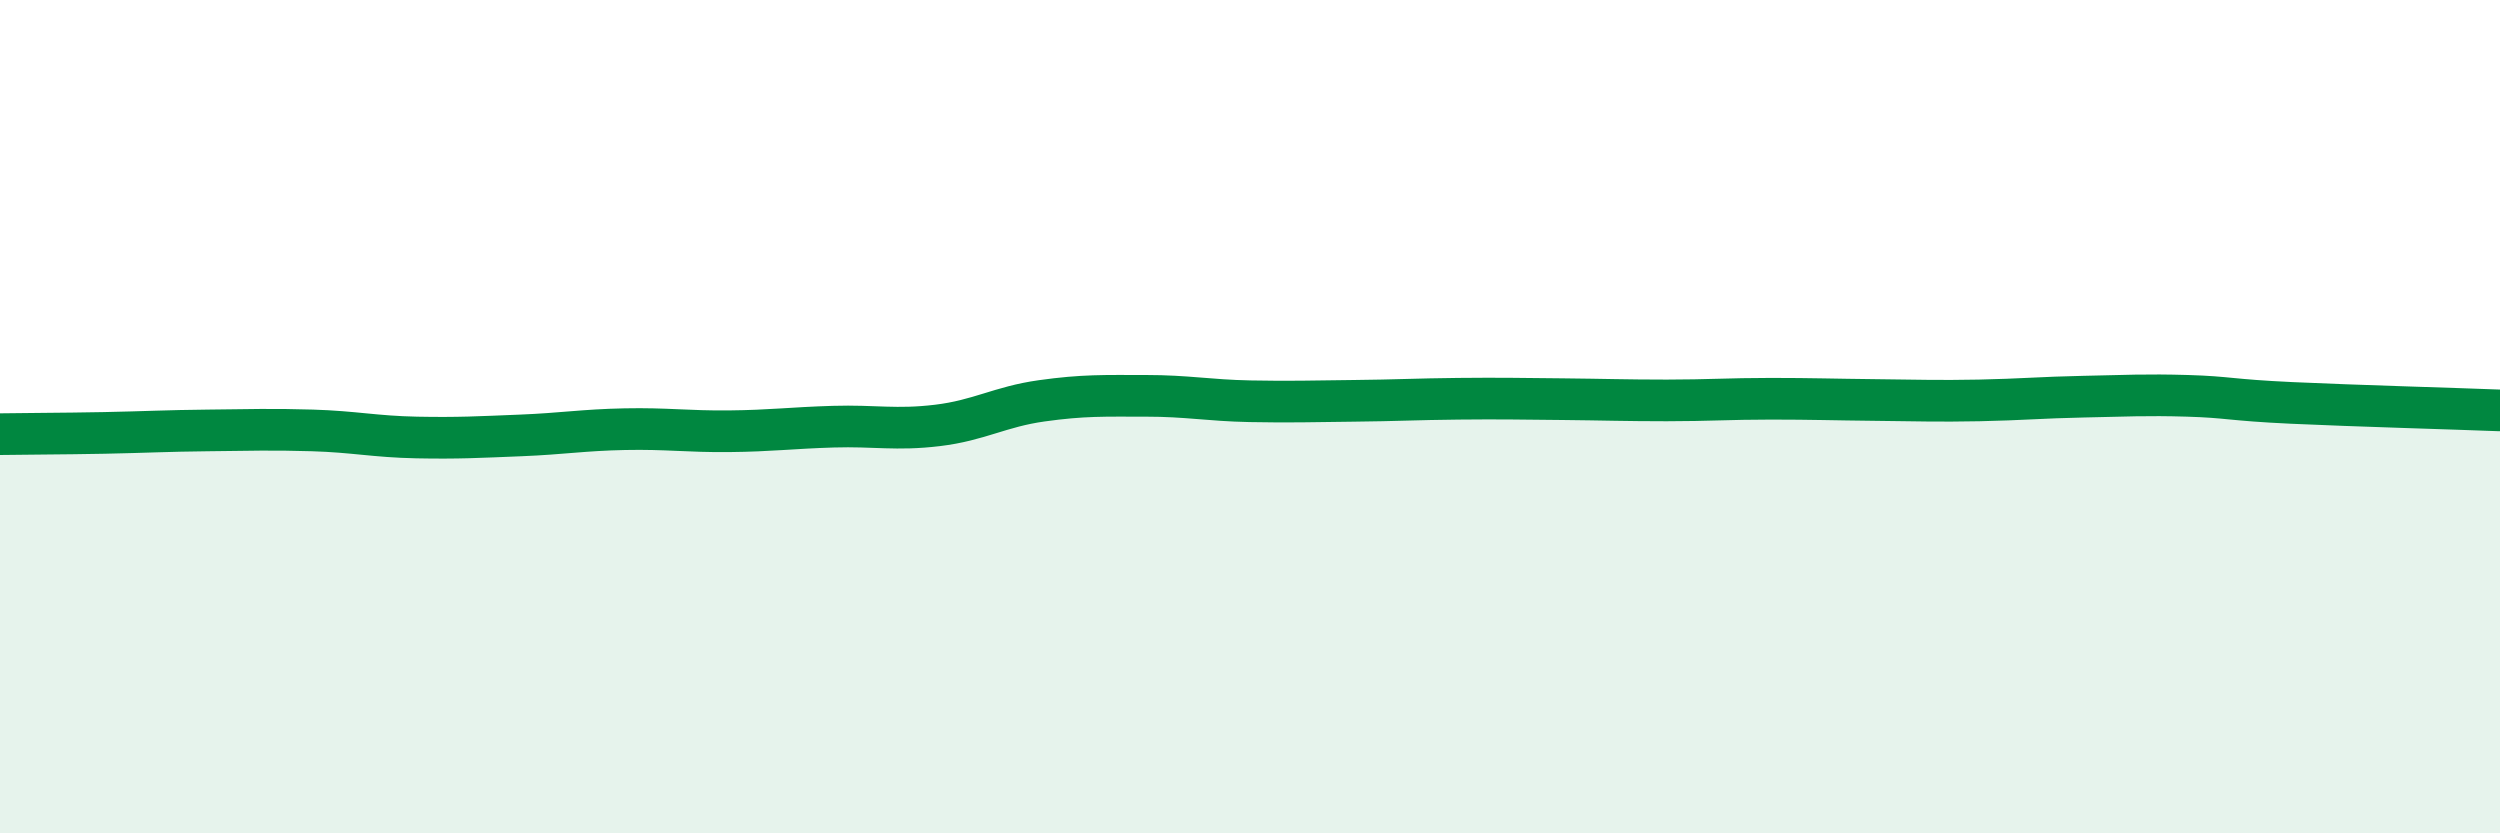
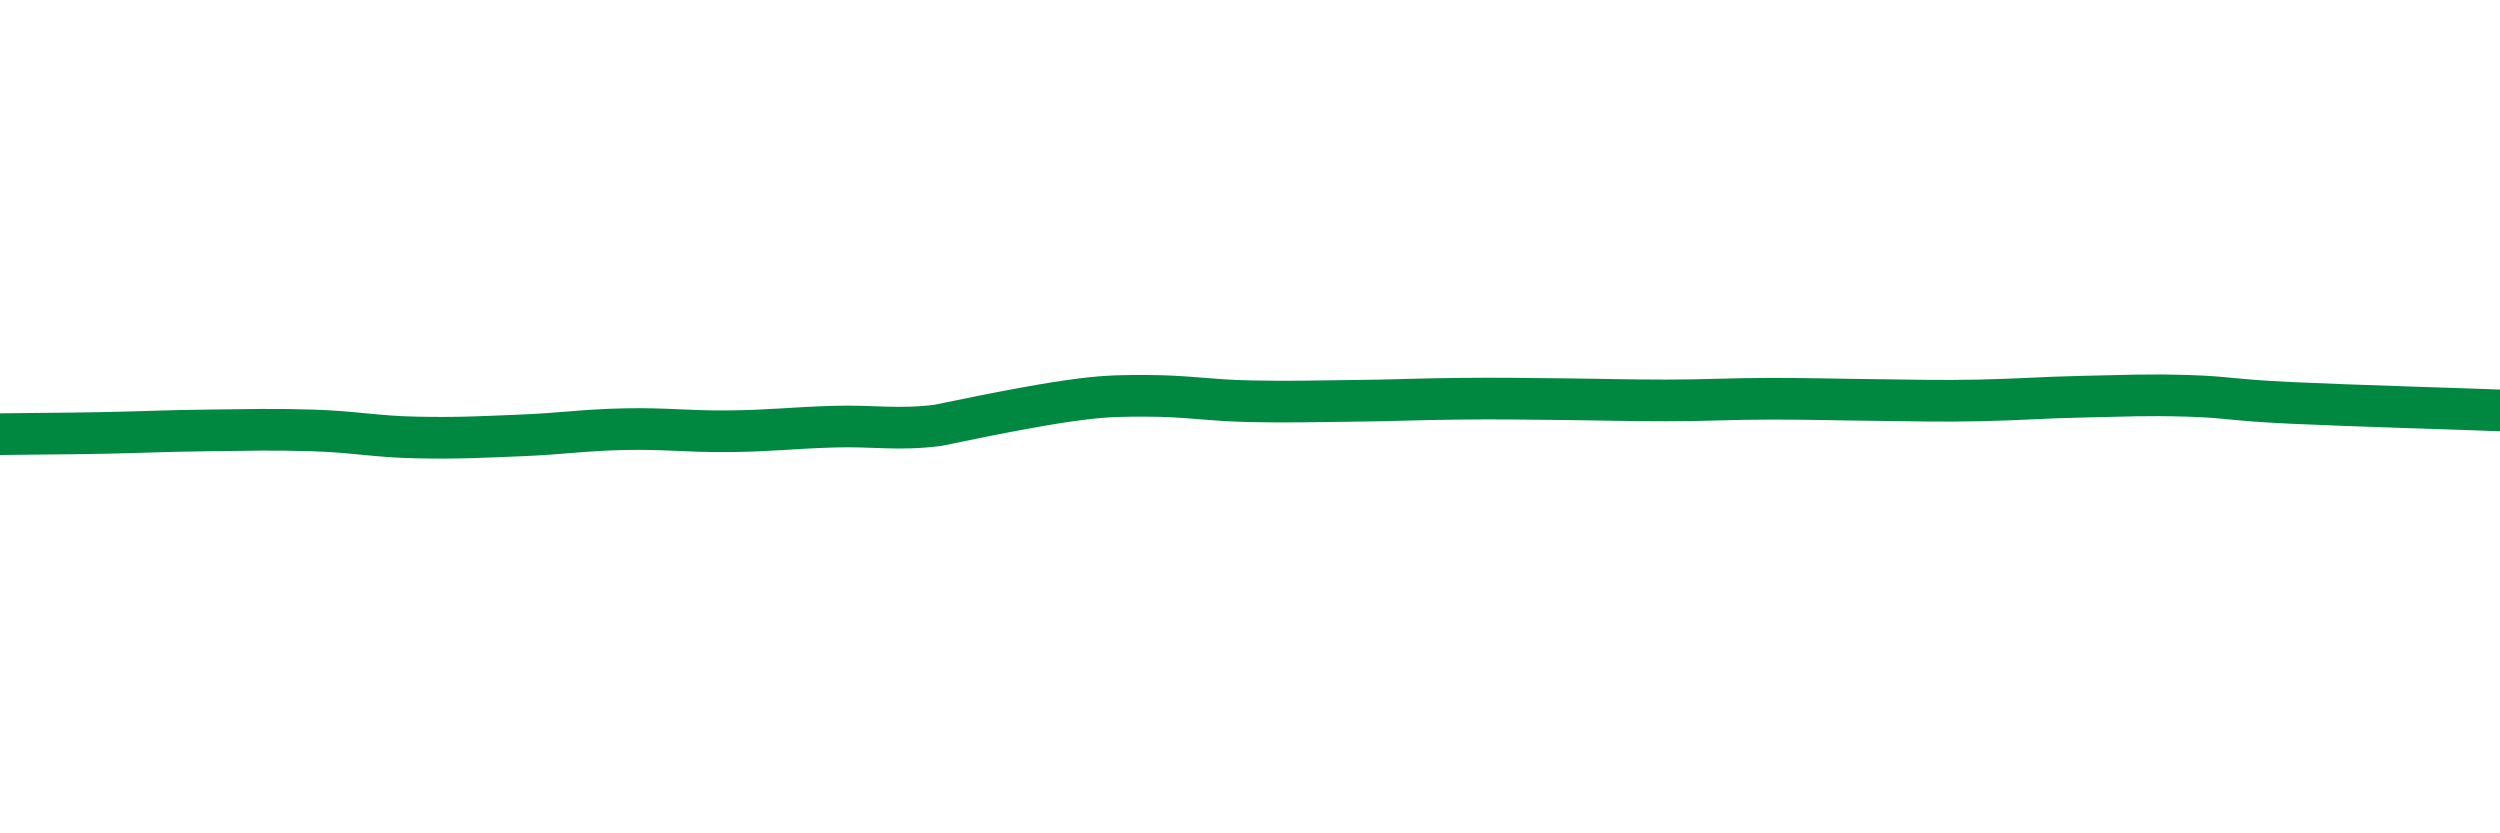
<svg xmlns="http://www.w3.org/2000/svg" width="60" height="20" viewBox="0 0 60 20">
-   <path d="M 0,10.42 C 0.5,10.41 1.5,10.41 2.5,10.39 C 3.5,10.37 4,10.34 5,10.33 C 6,10.32 6.5,10.3 7.5,10.33 C 8.5,10.36 9,10.48 10,10.5 C 11,10.52 11.5,10.49 12.5,10.45 C 13.5,10.41 14,10.32 15,10.3 C 16,10.28 16.5,10.36 17.5,10.35 C 18.5,10.34 19,10.27 20,10.24 C 21,10.21 21.5,10.33 22.5,10.21 C 23.5,10.09 24,9.76 25,9.62 C 26,9.48 26.5,9.5 27.5,9.5 C 28.5,9.5 29,9.61 30,9.63 C 31,9.65 31.5,9.63 32.5,9.62 C 33.5,9.61 34,9.58 35,9.57 C 36,9.56 36.5,9.57 37.5,9.58 C 38.5,9.59 39,9.61 40,9.61 C 41,9.61 41.5,9.57 42.5,9.57 C 43.5,9.57 44,9.59 45,9.6 C 46,9.61 46.5,9.63 47.5,9.61 C 48.5,9.59 49,9.54 50,9.52 C 51,9.5 51.5,9.47 52.5,9.5 C 53.5,9.53 53.5,9.6 55,9.67 C 56.5,9.74 59,9.81 60,9.85L60 20L0 20Z" fill="#008740" opacity="0.1" stroke-linecap="round" stroke-linejoin="round" />
-   <path d="M 0,10.42 C 0.5,10.41 1.5,10.41 2.5,10.39 C 3.5,10.37 4,10.34 5,10.33 C 6,10.32 6.5,10.3 7.5,10.33 C 8.5,10.36 9,10.48 10,10.5 C 11,10.52 11.5,10.49 12.5,10.45 C 13.5,10.41 14,10.32 15,10.3 C 16,10.28 16.5,10.36 17.5,10.35 C 18.5,10.34 19,10.27 20,10.24 C 21,10.21 21.5,10.33 22.5,10.21 C 23.5,10.09 24,9.76 25,9.62 C 26,9.48 26.5,9.5 27.5,9.5 C 28.5,9.5 29,9.61 30,9.63 C 31,9.65 31.5,9.63 32.5,9.62 C 33.5,9.61 34,9.58 35,9.57 C 36,9.56 36.5,9.57 37.5,9.58 C 38.5,9.59 39,9.61 40,9.61 C 41,9.61 41.5,9.57 42.5,9.57 C 43.5,9.57 44,9.59 45,9.6 C 46,9.61 46.5,9.63 47.5,9.61 C 48.5,9.59 49,9.54 50,9.52 C 51,9.5 51.5,9.47 52.5,9.5 C 53.5,9.53 53.5,9.6 55,9.67 C 56.5,9.74 59,9.81 60,9.85" stroke="#008740" stroke-width="1" fill="none" stroke-linecap="round" stroke-linejoin="round" />
+   <path d="M 0,10.42 C 0.5,10.41 1.5,10.41 2.5,10.39 C 3.5,10.37 4,10.34 5,10.33 C 6,10.32 6.5,10.3 7.5,10.33 C 8.5,10.36 9,10.48 10,10.5 C 11,10.52 11.5,10.49 12.5,10.45 C 13.5,10.41 14,10.32 15,10.3 C 16,10.28 16.5,10.36 17.5,10.35 C 18.5,10.34 19,10.27 20,10.24 C 21,10.21 21.5,10.33 22.5,10.21 C 26,9.48 26.5,9.5 27.5,9.5 C 28.5,9.5 29,9.61 30,9.63 C 31,9.65 31.5,9.63 32.5,9.62 C 33.5,9.61 34,9.58 35,9.57 C 36,9.56 36.5,9.57 37.5,9.58 C 38.5,9.59 39,9.61 40,9.61 C 41,9.61 41.5,9.57 42.5,9.57 C 43.5,9.57 44,9.59 45,9.6 C 46,9.61 46.5,9.63 47.5,9.61 C 48.5,9.59 49,9.54 50,9.52 C 51,9.5 51.5,9.47 52.5,9.5 C 53.5,9.53 53.5,9.6 55,9.67 C 56.5,9.74 59,9.81 60,9.85" stroke="#008740" stroke-width="1" fill="none" stroke-linecap="round" stroke-linejoin="round" />
</svg>